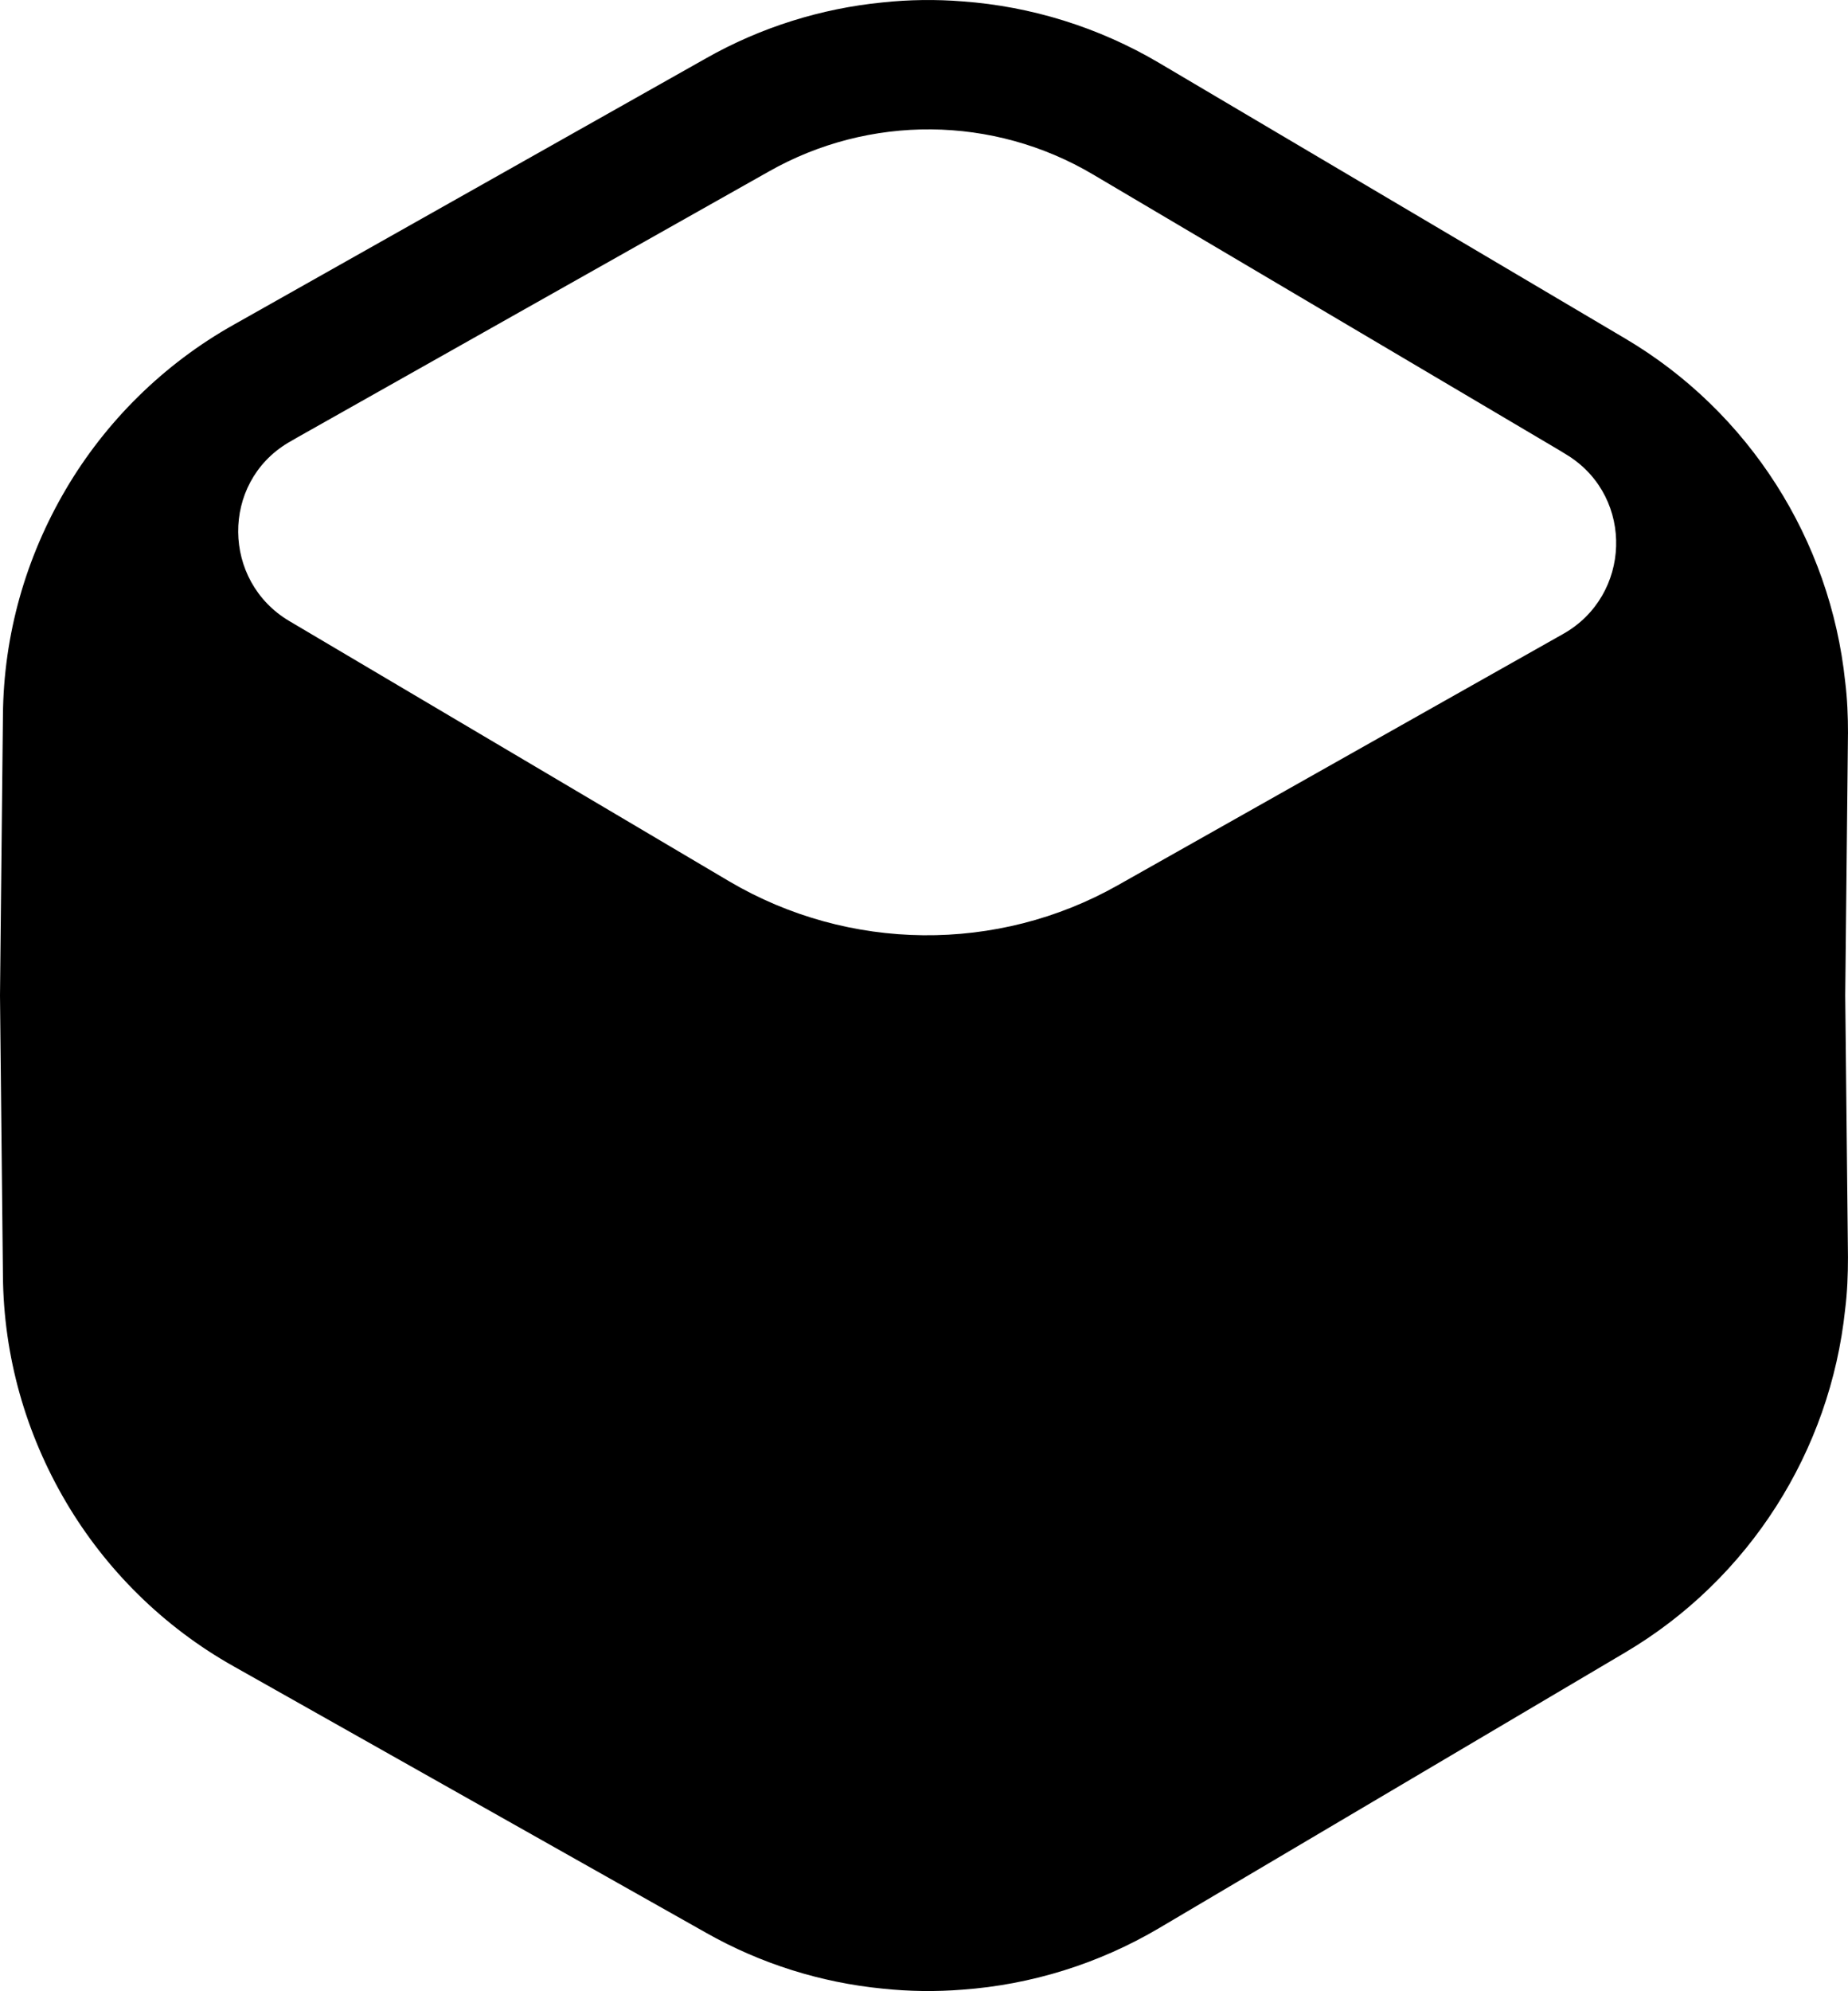
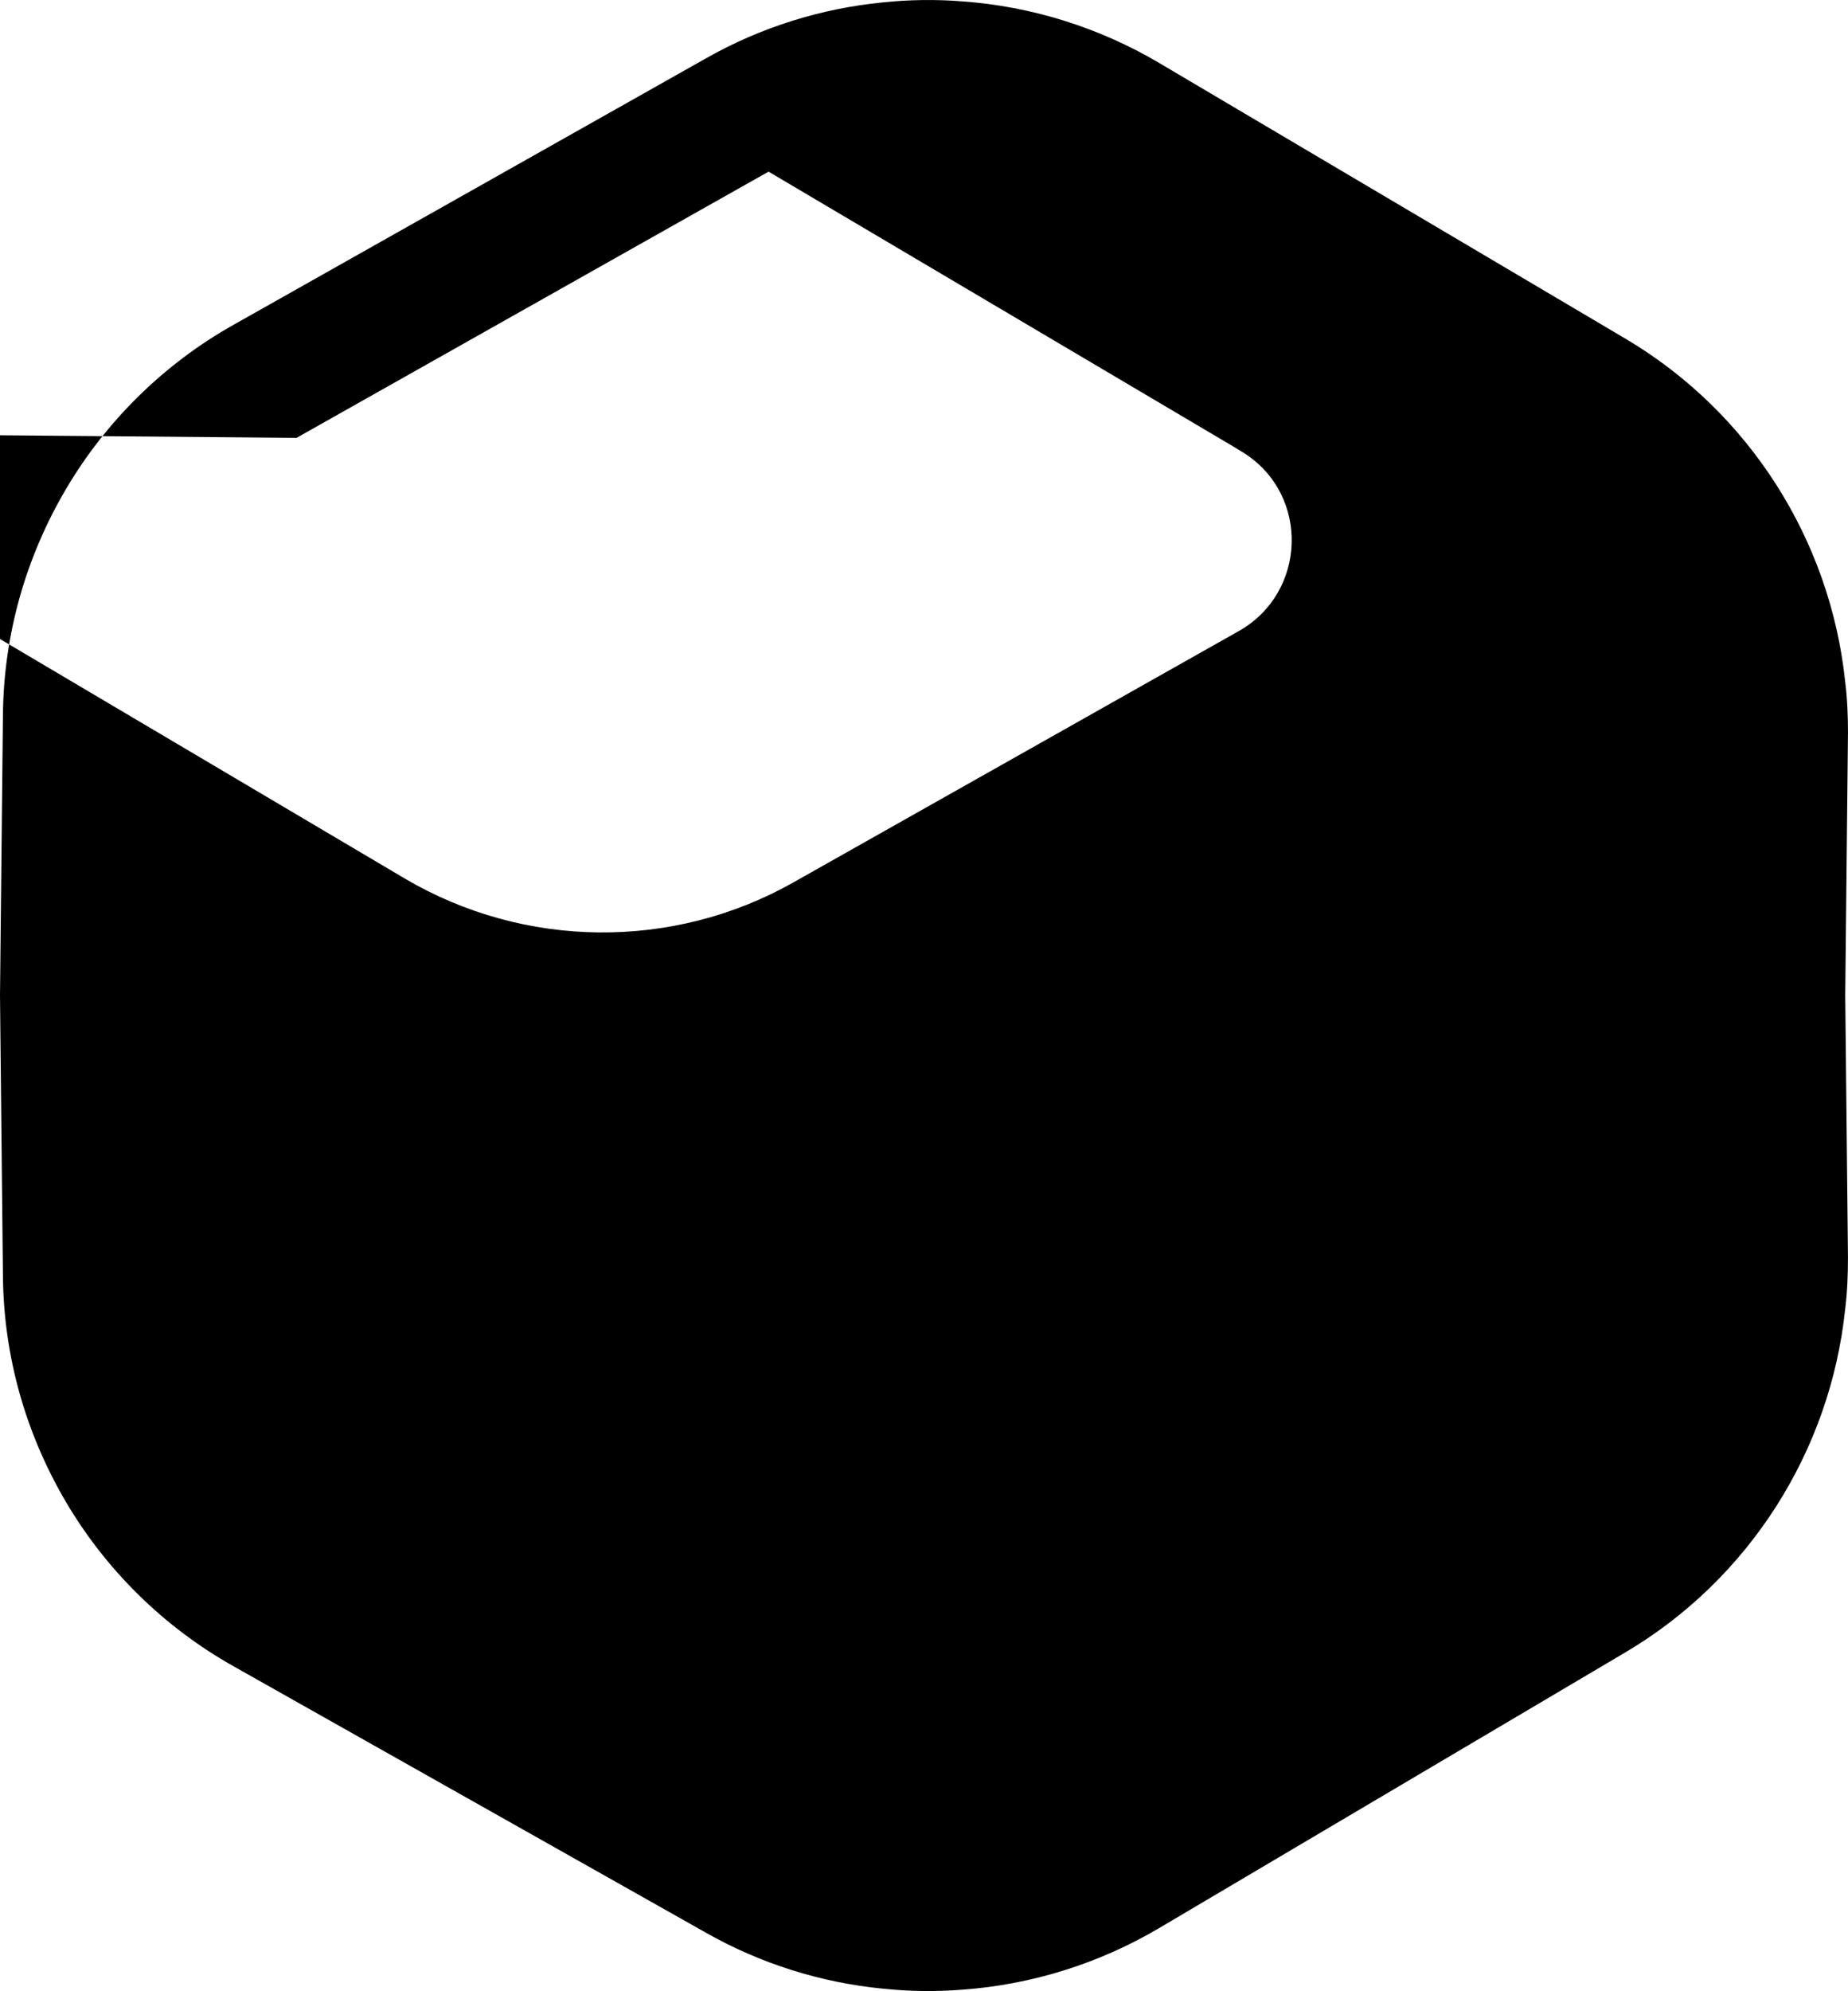
<svg xmlns="http://www.w3.org/2000/svg" id="Layer_2" data-name="Layer 2" viewBox="0 0 668.62 720">
  <g id="Layer_1-2" data-name="Layer 1">
-     <path id="logomark" d="M668.62,265.34c0-6.27-.25-12.67-1.02-18.82-5.37-51.2-34.69-97.54-79.49-124.04L419.4,22.77c-21.89-12.93-46.35-20.48-71.18-22.27-9.6-.77-19.33-.64-28.93.38-22.14,2.18-44.03,8.96-63.87,20.22L84.65,117.37c-25.6,14.34-46.48,35.2-60.8,59.52C9.38,201.47,1.31,229.37,1.06,258.69l-1.06,101.31,1.06,101.31c.25,29.31,8.32,57.22,22.79,81.8,14.33,24.32,35.2,45.19,60.8,59.52l170.76,96.26c19.84,11.26,41.73,18.05,63.87,20.22,9.6,1.02,19.33,1.15,28.93.38,24.83-1.79,49.29-9.34,71.18-22.27l168.71-99.72c44.8-26.5,74.12-72.84,79.49-124.04.78-6.15,1.02-12.55,1.02-18.82l-.99-94.66.99-94.66ZM107.31,158.33l170.76-96.26c36.49-20.74,81.29-20.35,117.39,1.02l168.71,99.72c1.15.68,2.29,1.38,3.41,2.1,23.78,15.25,22.6,50.45-2,64.32l-161.17,90.9c-43.53,24.58-97.28,24.07-140.55-1.41l-159.17-94.13c-24.4-14.43-24.8-49.9-.49-64.46,1.02-.61,2.06-1.21,3.11-1.79Z" />
+     <path id="logomark" d="M668.62,265.34c0-6.27-.25-12.67-1.02-18.82-5.37-51.2-34.69-97.54-79.49-124.04L419.4,22.77c-21.89-12.93-46.35-20.48-71.18-22.27-9.6-.77-19.33-.64-28.93.38-22.14,2.18-44.03,8.96-63.87,20.22L84.65,117.37c-25.6,14.34-46.48,35.2-60.8,59.52C9.38,201.47,1.31,229.37,1.06,258.69l-1.06,101.31,1.06,101.31c.25,29.31,8.32,57.22,22.79,81.8,14.33,24.32,35.2,45.19,60.8,59.52l170.76,96.26c19.84,11.26,41.73,18.05,63.87,20.22,9.6,1.02,19.33,1.15,28.93.38,24.83-1.79,49.29-9.34,71.18-22.27l168.71-99.72c44.8-26.5,74.12-72.84,79.49-124.04.78-6.15,1.02-12.55,1.02-18.82l-.99-94.66.99-94.66ZM107.31,158.33l170.76-96.26l168.71,99.72c1.15.68,2.29,1.38,3.41,2.1,23.78,15.25,22.6,50.45-2,64.32l-161.17,90.9c-43.53,24.58-97.28,24.07-140.55-1.41l-159.17-94.13c-24.4-14.43-24.8-49.9-.49-64.46,1.02-.61,2.06-1.21,3.11-1.79Z" />
  </g>
</svg>